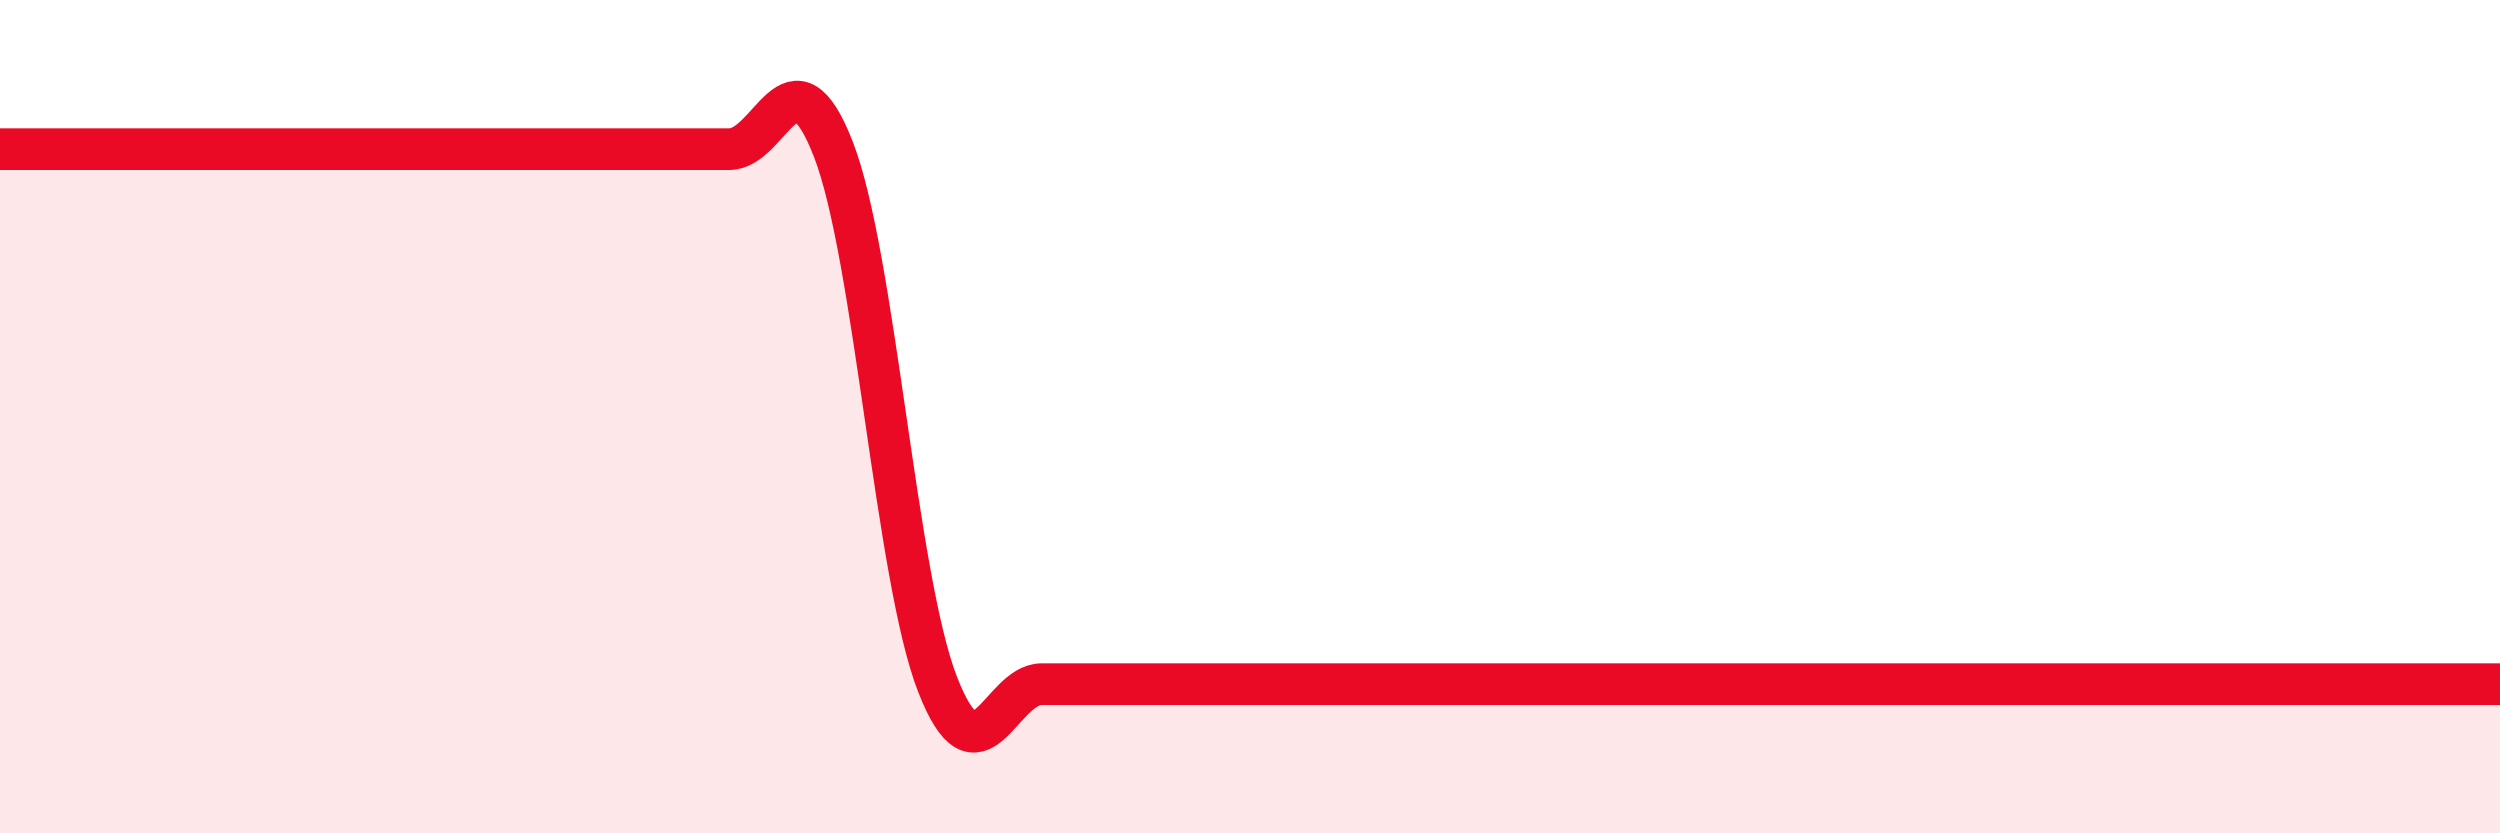
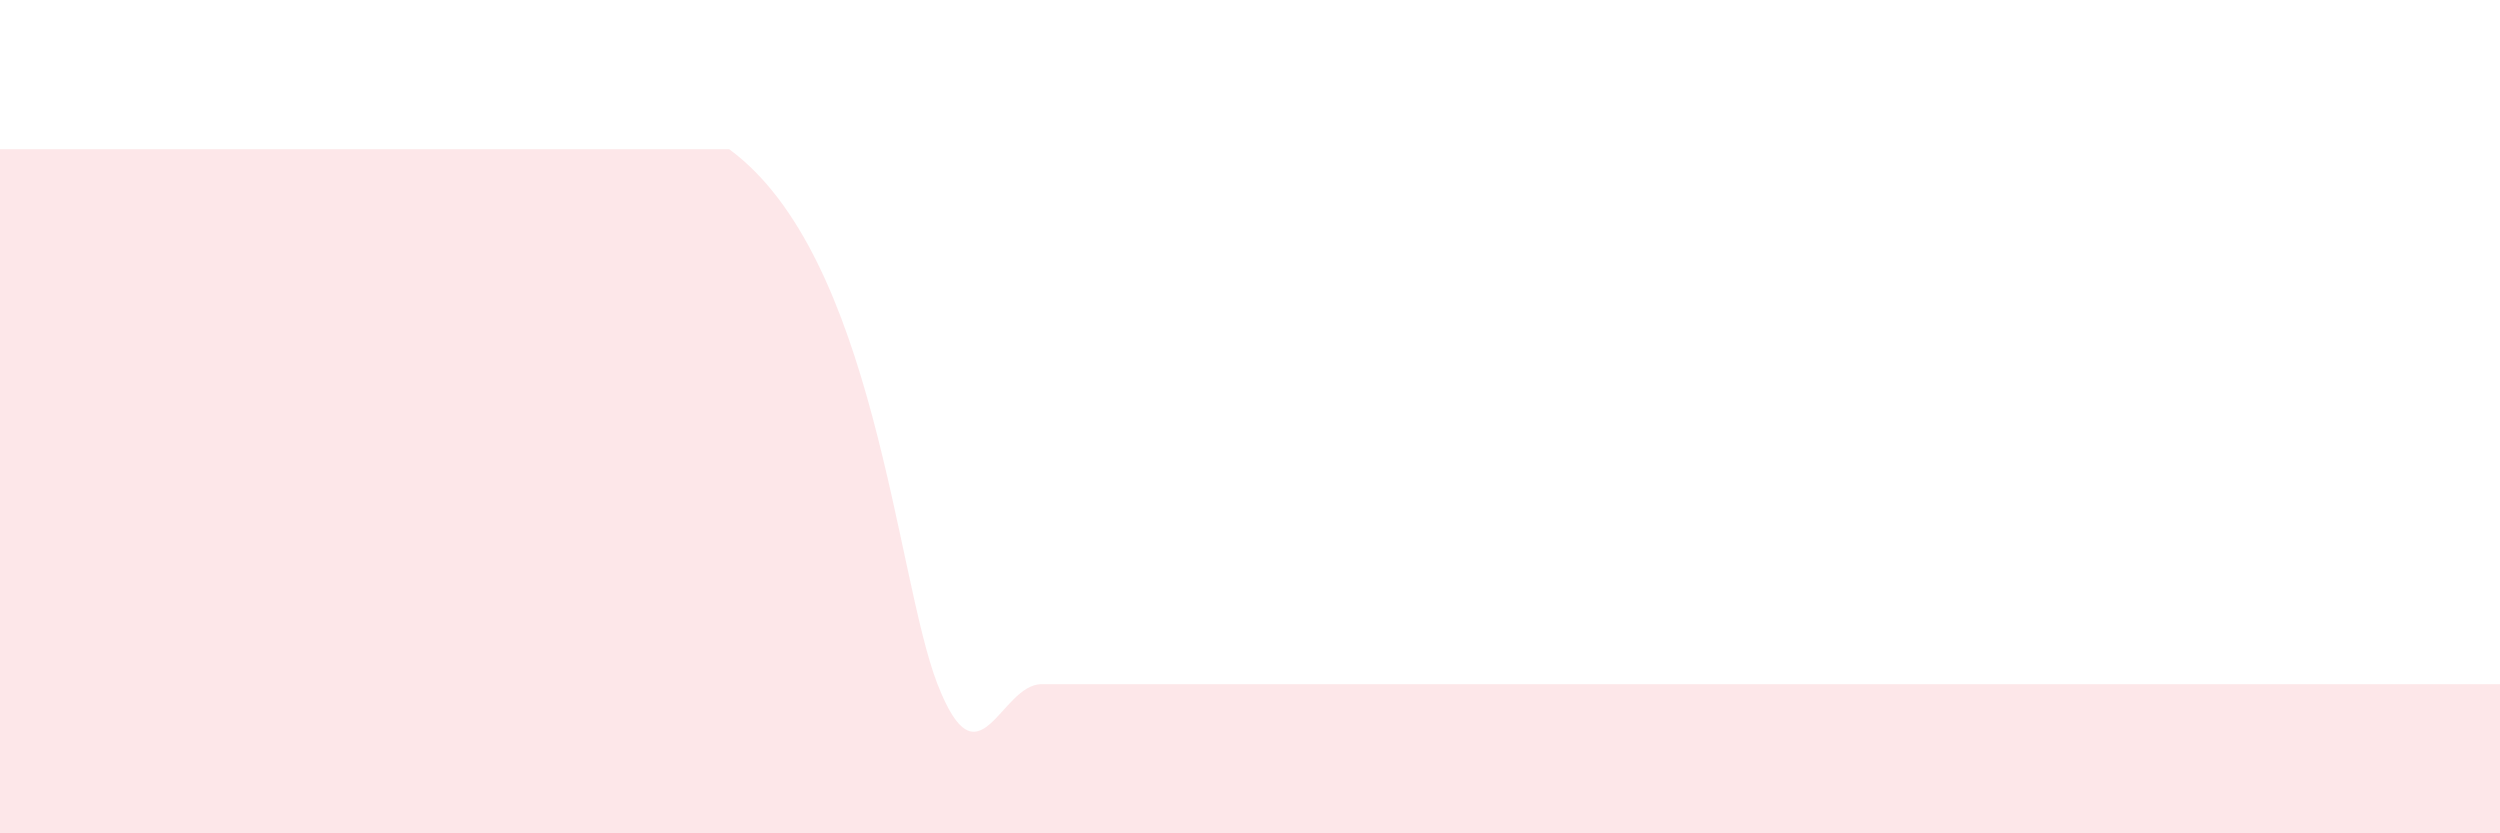
<svg xmlns="http://www.w3.org/2000/svg" width="60" height="20" viewBox="0 0 60 20">
-   <path d="M 0,3.58 C 0.5,3.58 1.5,3.58 2.5,3.58 C 3.5,3.58 4,3.58 5,3.58 C 6,3.58 6.5,3.58 7.5,3.58 C 8.5,3.58 9,3.58 10,3.58 C 11,3.58 11.5,3.58 12.5,3.58 C 13.5,3.58 14,3.58 15,3.58 C 16,3.58 16.5,3.58 17.5,3.58 C 18.5,3.58 19,1.01 20,3.58 C 21,6.15 21.5,13.85 22.5,16.42 C 23.5,18.99 24,16.42 25,16.42 C 26,16.42 26.5,16.42 27.5,16.42 C 28.5,16.42 29,16.42 30,16.42 C 31,16.42 31.5,16.42 32.5,16.42 C 33.5,16.42 34,16.42 35,16.42 C 36,16.42 36.5,16.42 37.5,16.42 C 38.5,16.42 39,16.42 40,16.42 C 41,16.42 41.5,16.42 42.5,16.42 C 43.5,16.42 44,16.42 45,16.42 C 46,16.42 46.5,16.42 47.5,16.42 C 48.5,16.42 49,16.42 50,16.42 C 51,16.42 51.5,16.42 52.5,16.42 C 53.5,16.42 54,16.42 55,16.42 C 56,16.42 56.5,16.42 57.5,16.42 C 58.5,16.42 59.5,16.42 60,16.42L60 20L0 20Z" fill="#EB0A25" opacity="0.1" stroke-linecap="round" stroke-linejoin="round" />
-   <path d="M 0,3.58 C 0.5,3.58 1.5,3.58 2.5,3.58 C 3.5,3.58 4,3.58 5,3.58 C 6,3.58 6.5,3.58 7.5,3.58 C 8.5,3.58 9,3.58 10,3.58 C 11,3.58 11.5,3.58 12.5,3.58 C 13.5,3.58 14,3.58 15,3.58 C 16,3.58 16.5,3.58 17.5,3.58 C 18.5,3.58 19,1.01 20,3.58 C 21,6.15 21.5,13.85 22.5,16.42 C 23.5,18.99 24,16.42 25,16.42 C 26,16.42 26.5,16.42 27.5,16.42 C 28.5,16.42 29,16.42 30,16.42 C 31,16.42 31.5,16.42 32.5,16.42 C 33.5,16.42 34,16.42 35,16.42 C 36,16.42 36.5,16.42 37.5,16.42 C 38.5,16.42 39,16.42 40,16.42 C 41,16.42 41.5,16.42 42.5,16.42 C 43.5,16.42 44,16.42 45,16.42 C 46,16.42 46.5,16.42 47.5,16.42 C 48.5,16.42 49,16.42 50,16.42 C 51,16.42 51.5,16.42 52.5,16.42 C 53.5,16.42 54,16.42 55,16.42 C 56,16.42 56.5,16.42 57.5,16.42 C 58.5,16.42 59.5,16.42 60,16.42" stroke="#EB0A25" stroke-width="1" fill="none" stroke-linecap="round" stroke-linejoin="round" />
+   <path d="M 0,3.58 C 0.5,3.58 1.5,3.58 2.5,3.58 C 3.5,3.58 4,3.58 5,3.58 C 6,3.58 6.5,3.58 7.5,3.58 C 8.5,3.58 9,3.58 10,3.58 C 11,3.58 11.5,3.58 12.5,3.58 C 13.5,3.58 14,3.58 15,3.58 C 16,3.58 16.5,3.58 17.5,3.58 C 21,6.15 21.5,13.85 22.5,16.42 C 23.5,18.99 24,16.42 25,16.42 C 26,16.42 26.5,16.42 27.5,16.42 C 28.5,16.42 29,16.42 30,16.42 C 31,16.42 31.5,16.42 32.5,16.42 C 33.5,16.42 34,16.42 35,16.42 C 36,16.42 36.5,16.42 37.5,16.42 C 38.5,16.42 39,16.42 40,16.42 C 41,16.42 41.5,16.42 42.5,16.42 C 43.5,16.42 44,16.42 45,16.42 C 46,16.42 46.5,16.42 47.5,16.42 C 48.5,16.42 49,16.42 50,16.42 C 51,16.42 51.5,16.42 52.5,16.42 C 53.5,16.42 54,16.42 55,16.42 C 56,16.42 56.5,16.42 57.5,16.42 C 58.5,16.42 59.5,16.42 60,16.42L60 20L0 20Z" fill="#EB0A25" opacity="0.1" stroke-linecap="round" stroke-linejoin="round" />
</svg>